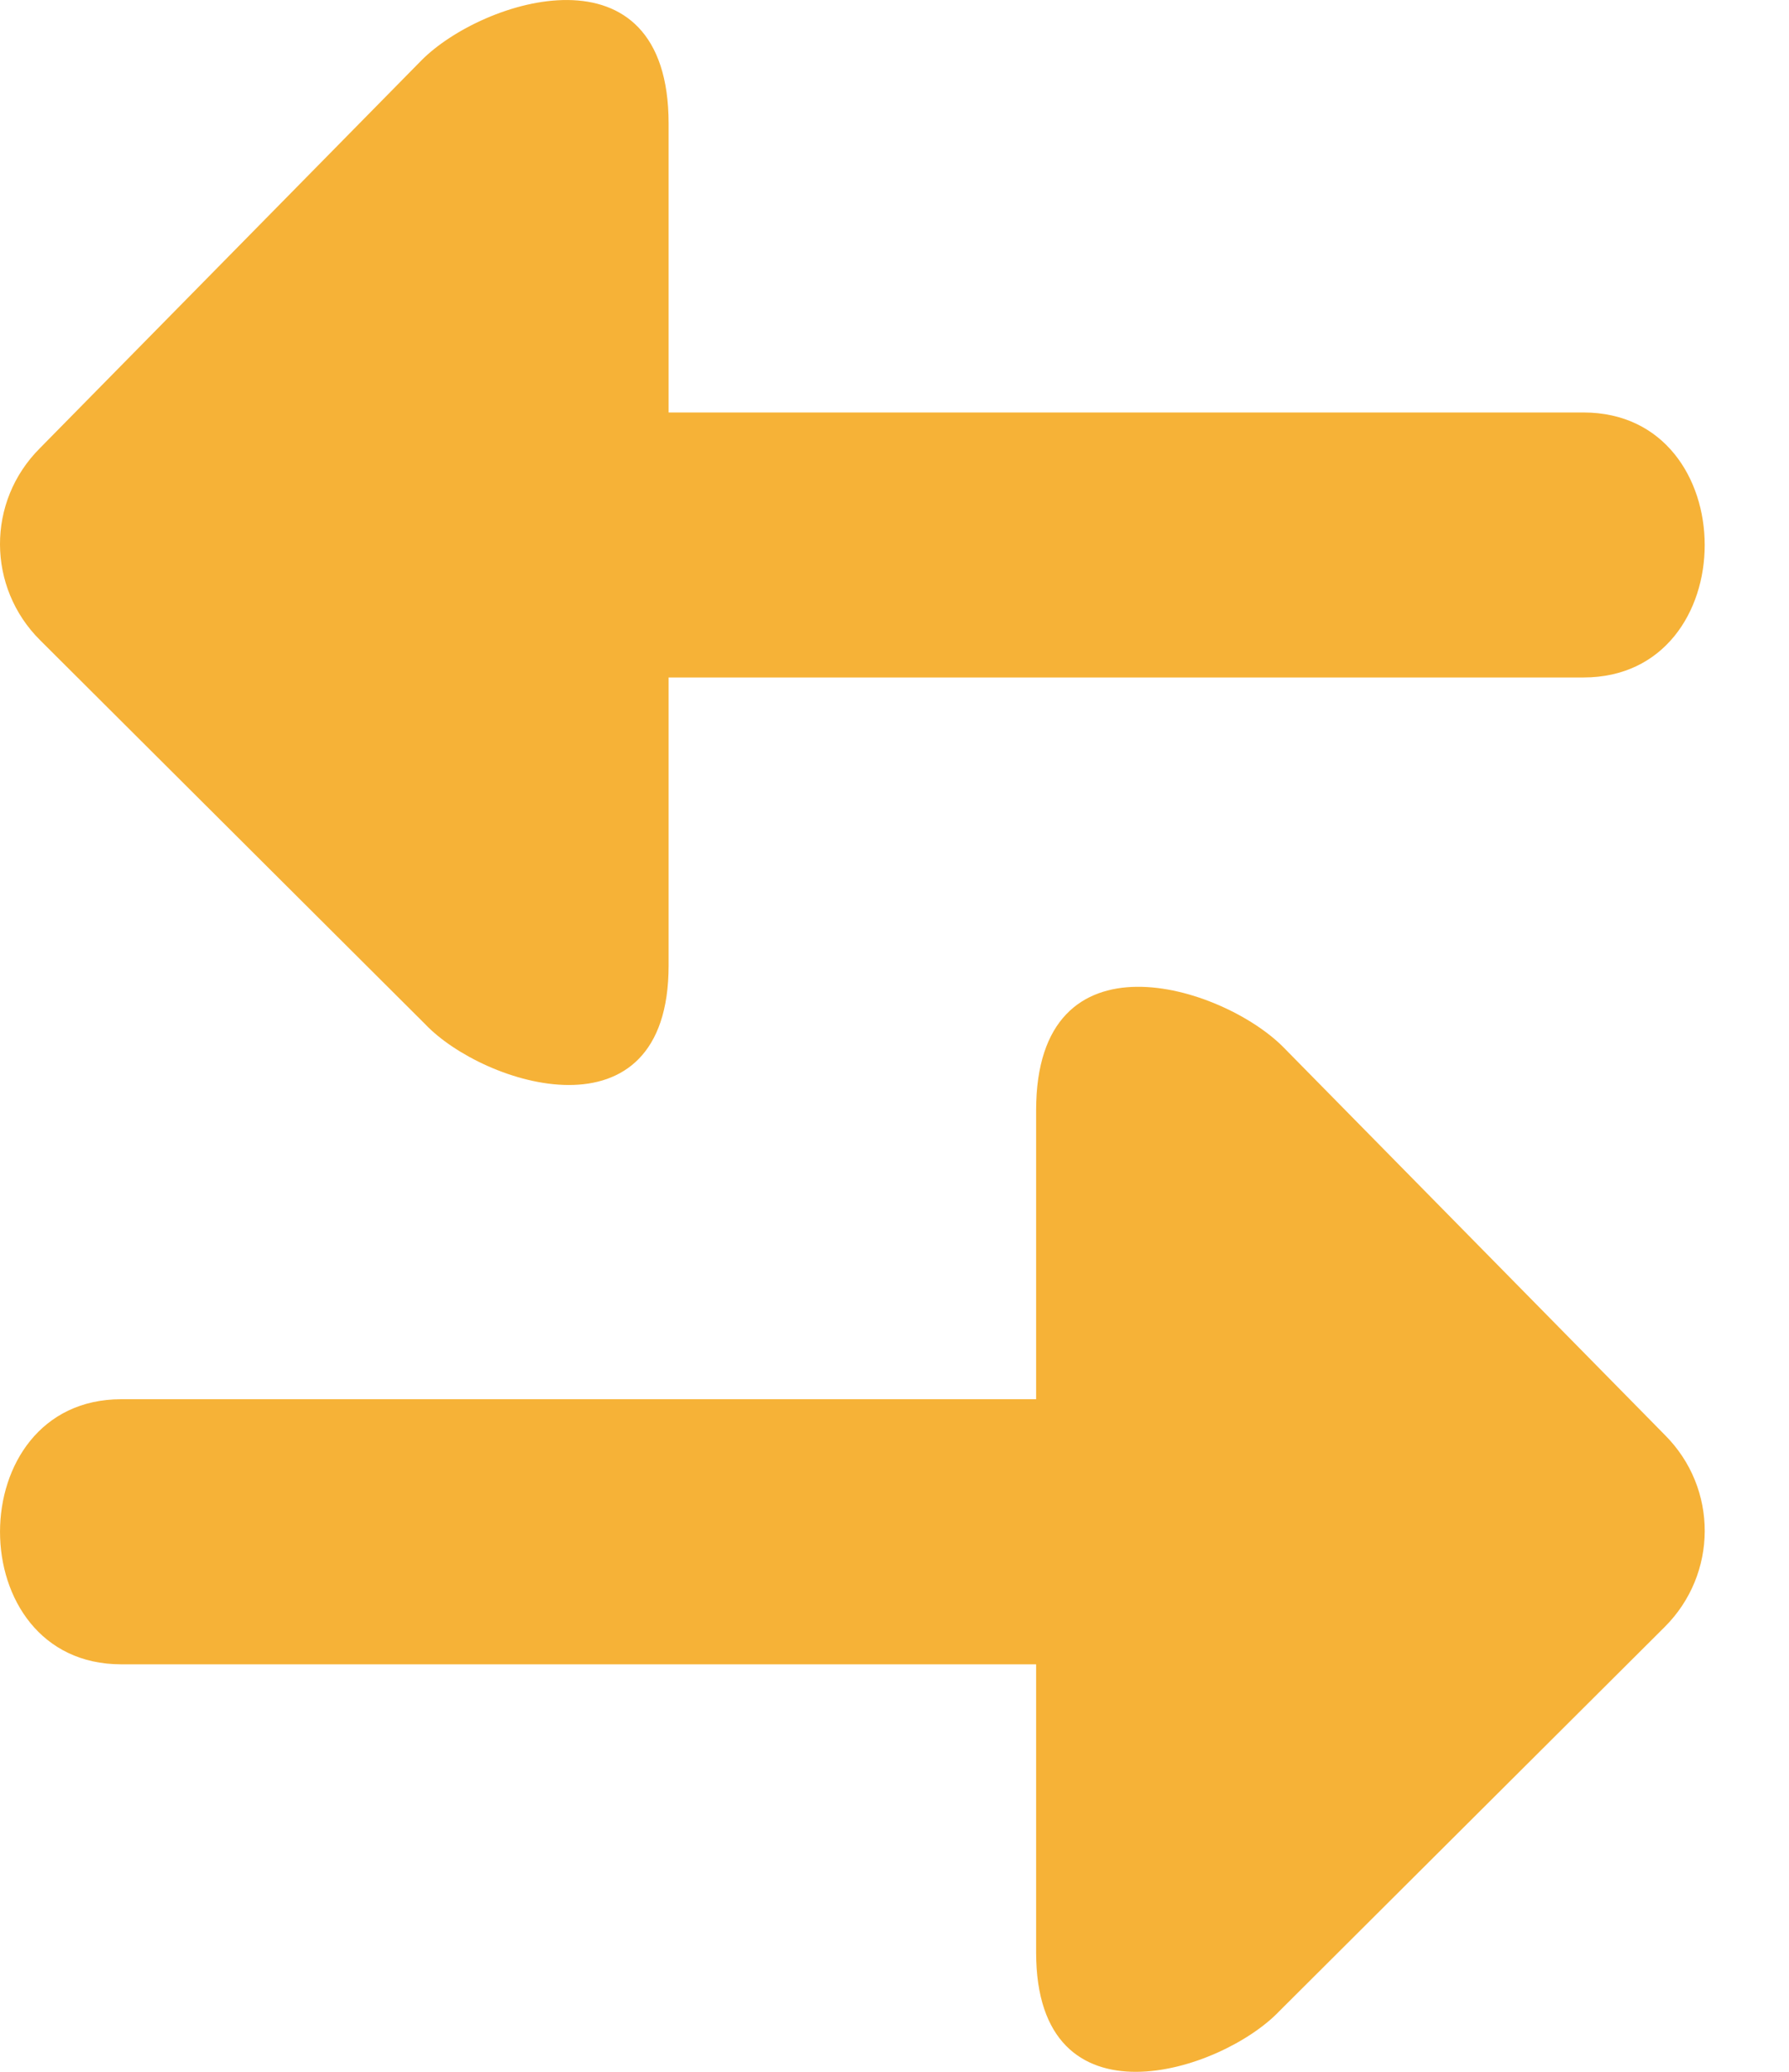
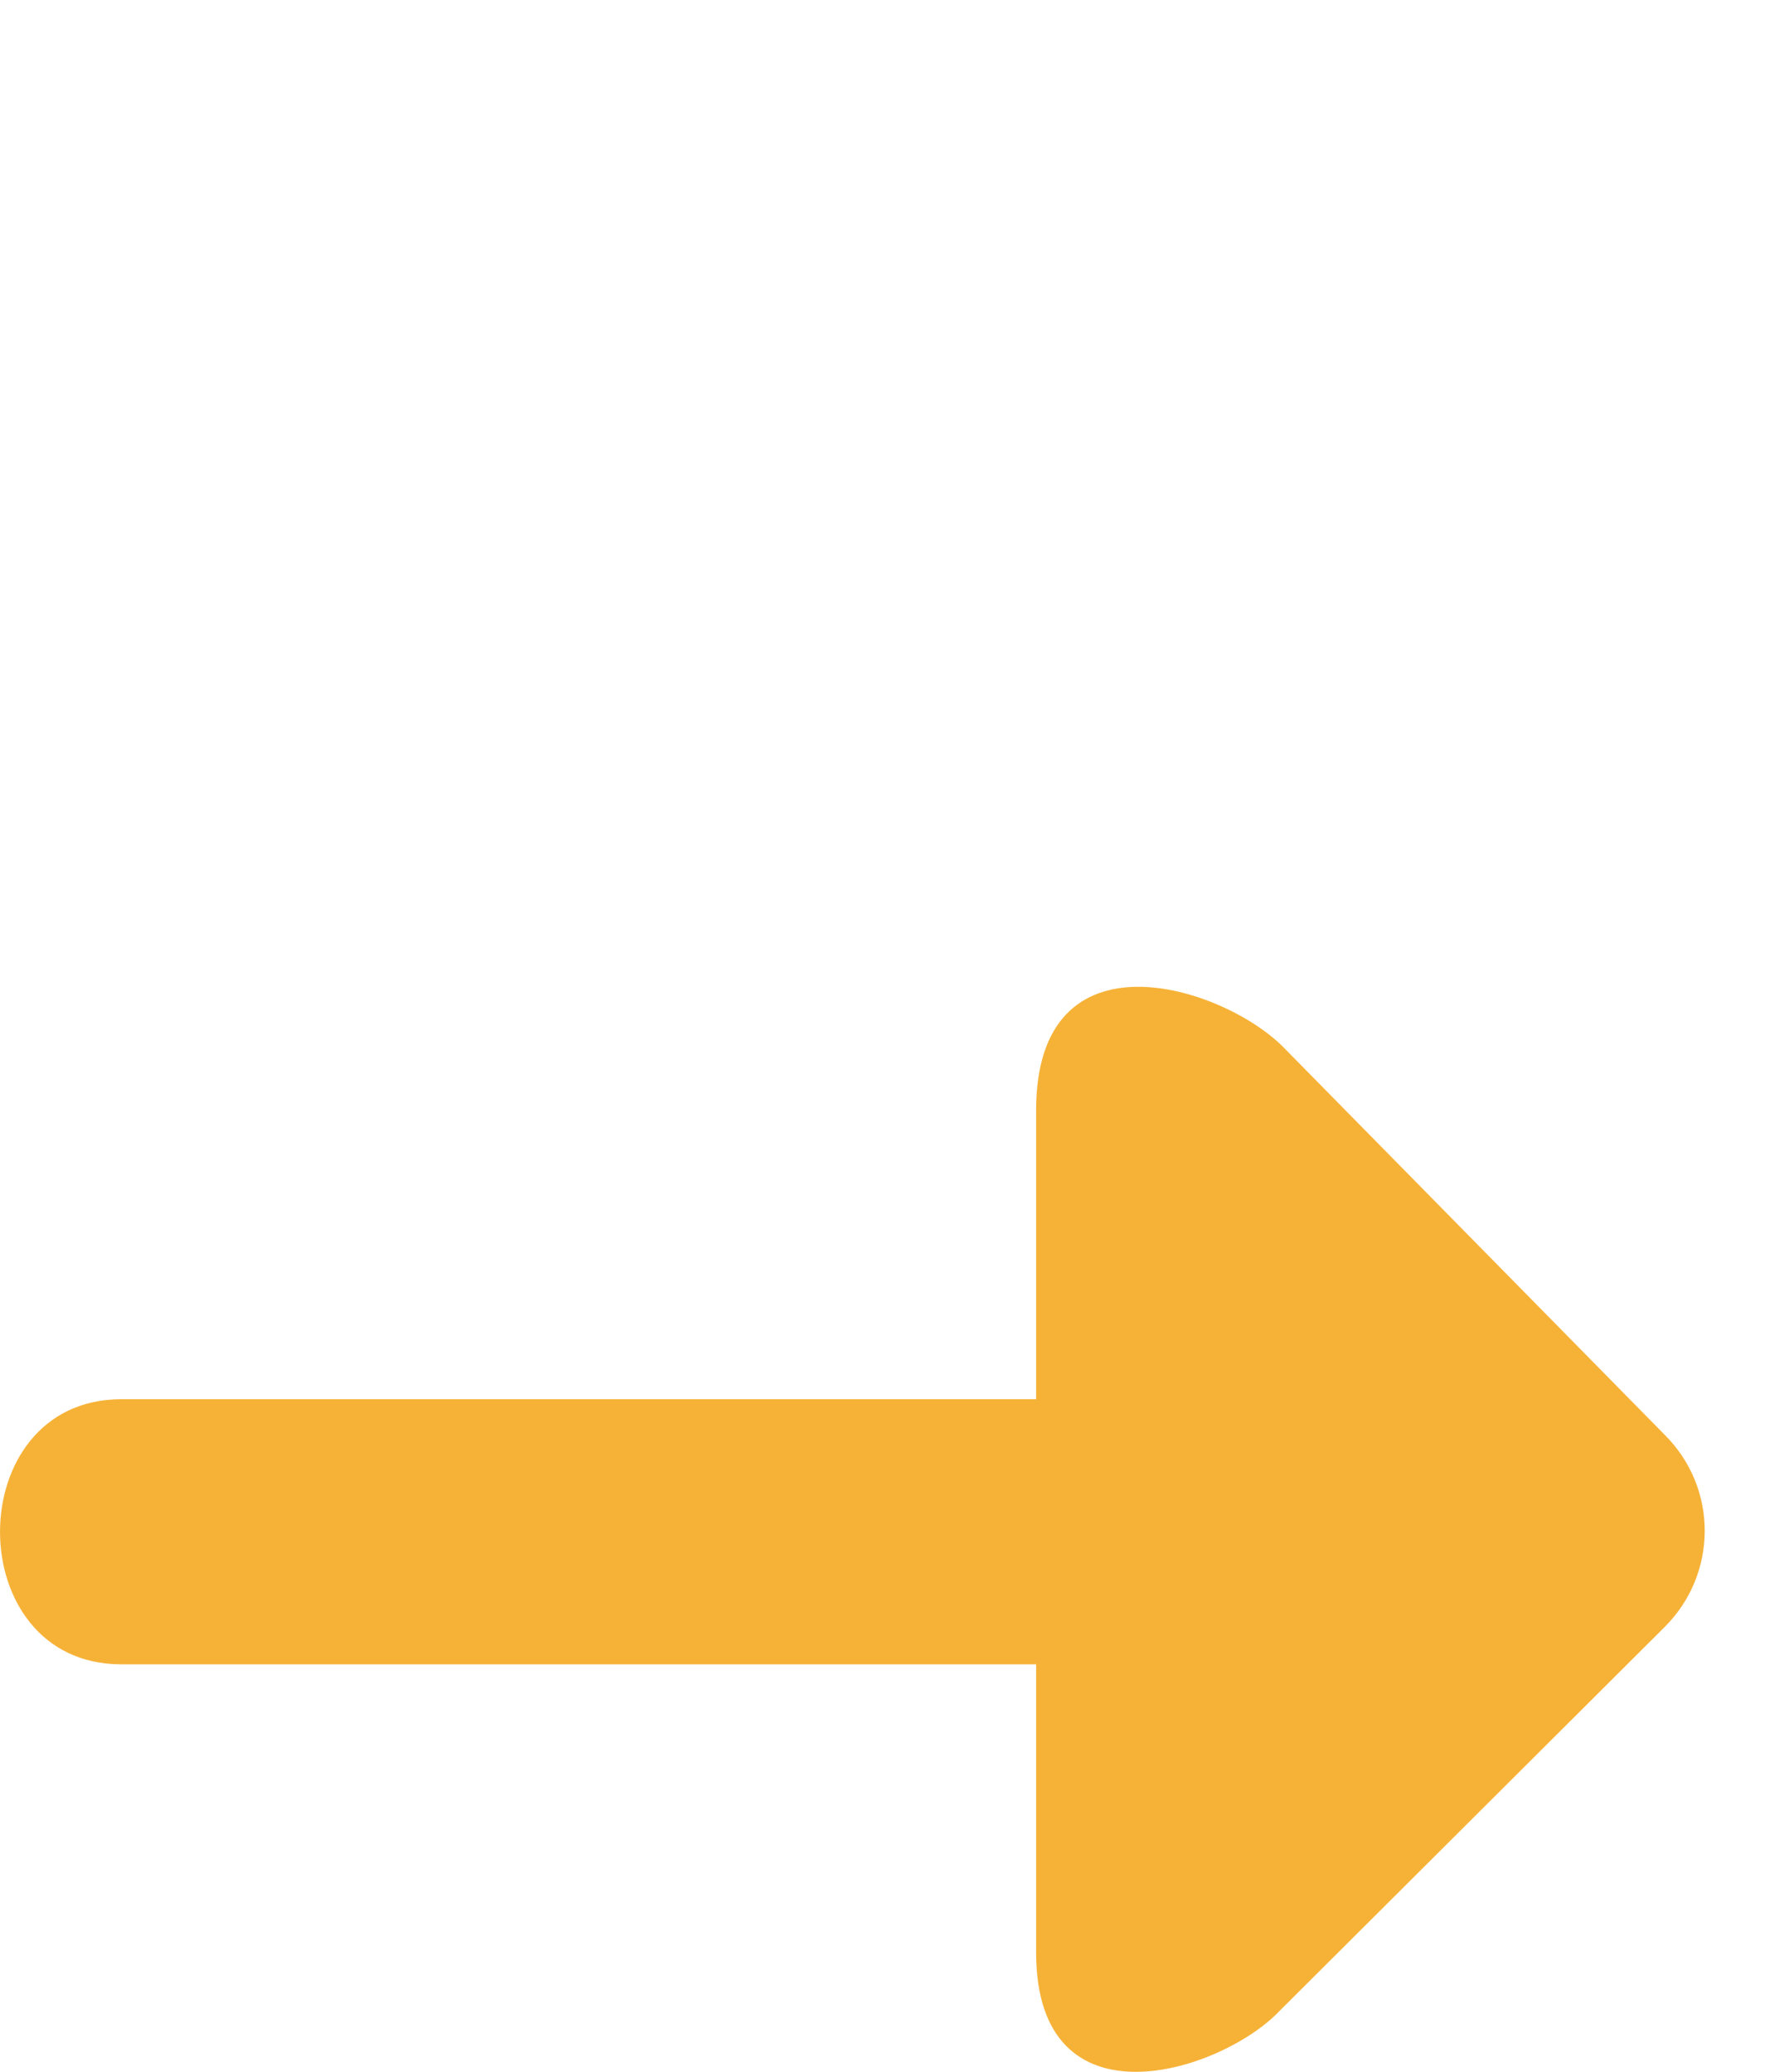
<svg xmlns="http://www.w3.org/2000/svg" width="19" height="22" viewBox="0 0 19 22" fill="none">
  <path d="M17.679 15.235L13.63 11.12C12.982 10.466 11.004 9.84 11.004 11.791V14.858H1.288C-0.428 14.858 -0.43 17.673 1.288 17.673H11.004V20.731C11.004 22.635 12.972 22.004 13.589 21.354L17.679 17.277C18.242 16.717 18.252 15.805 17.679 15.235Z" fill="#F6B237" />
-   <path d="M0.426 4.757L4.475 0.642C5.122 -0.012 7.101 -0.639 7.101 1.313V4.38H16.817C18.533 4.38 18.535 7.194 16.817 7.194H7.101V10.252C7.101 12.156 5.133 11.525 4.516 10.876L0.426 6.798C-0.137 6.239 -0.147 5.327 0.426 4.757Z" fill="#F6B237" />
</svg>